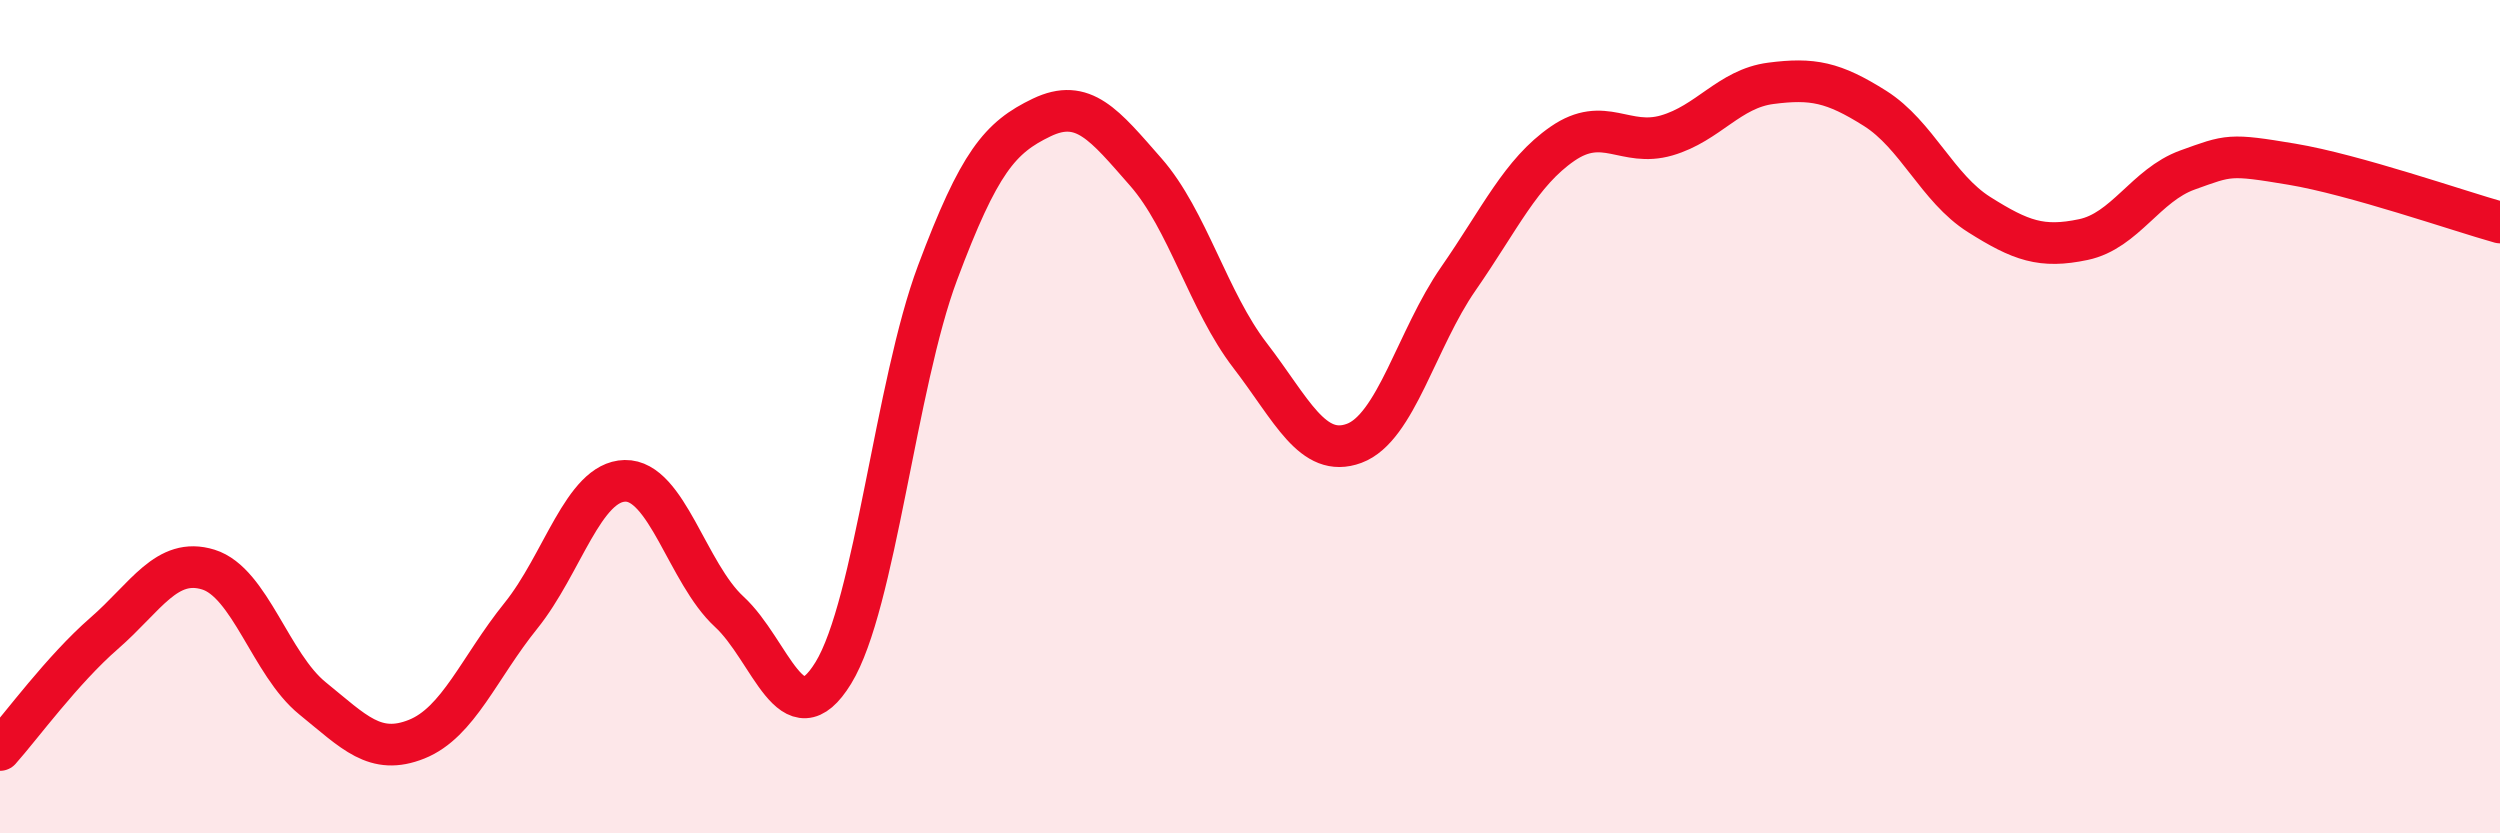
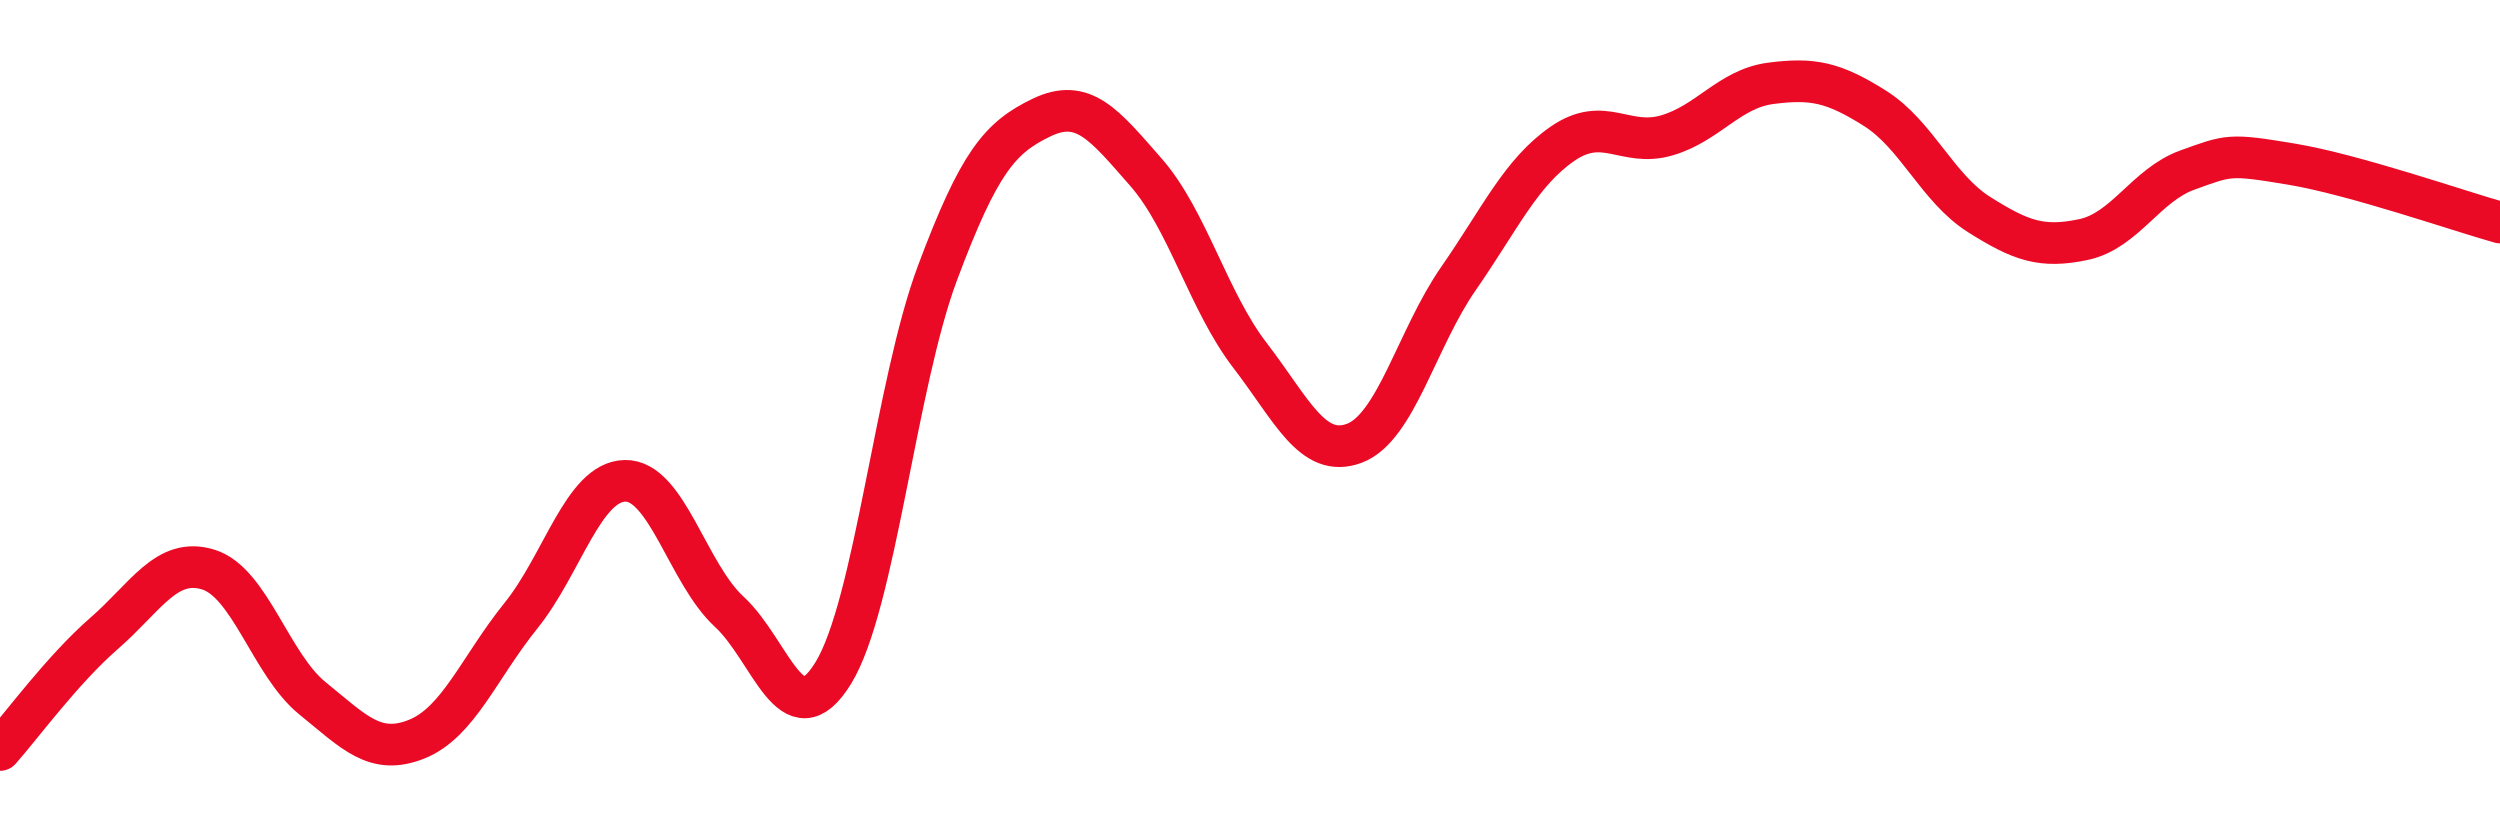
<svg xmlns="http://www.w3.org/2000/svg" width="60" height="20" viewBox="0 0 60 20">
-   <path d="M 0,18 C 0.5,17.44 1.5,16.07 2.5,15.2 C 3.5,14.33 4,13.36 5,13.67 C 6,13.98 6.5,15.95 7.5,16.76 C 8.5,17.57 9,18.14 10,17.74 C 11,17.34 11.5,16.02 12.5,14.78 C 13.5,13.54 14,11.56 15,11.54 C 16,11.52 16.5,13.76 17.5,14.68 C 18.5,15.6 19,17.78 20,16.15 C 21,14.52 21.5,9.22 22.5,6.55 C 23.5,3.88 24,3.3 25,2.82 C 26,2.34 26.5,2.99 27.5,4.13 C 28.5,5.27 29,7.23 30,8.53 C 31,9.83 31.5,11.01 32.5,10.64 C 33.5,10.27 34,8.13 35,6.69 C 36,5.25 36.5,4.14 37.5,3.45 C 38.5,2.76 39,3.54 40,3.25 C 41,2.96 41.5,2.13 42.5,2 C 43.5,1.87 44,1.97 45,2.6 C 46,3.23 46.5,4.52 47.5,5.15 C 48.5,5.78 49,5.96 50,5.75 C 51,5.54 51.5,4.44 52.5,4.08 C 53.5,3.72 53.5,3.69 55,3.94 C 56.5,4.19 59,5.06 60,5.34L60 20L0 20Z" fill="#EB0A25" opacity="0.1" stroke-linecap="round" stroke-linejoin="round" />
  <path d="M 0,18 C 0.5,17.44 1.5,16.07 2.5,15.2 C 3.5,14.33 4,13.36 5,13.67 C 6,13.98 6.5,15.95 7.5,16.76 C 8.5,17.57 9,18.14 10,17.74 C 11,17.34 11.5,16.02 12.5,14.78 C 13.5,13.54 14,11.56 15,11.54 C 16,11.52 16.5,13.76 17.5,14.68 C 18.5,15.6 19,17.78 20,16.15 C 21,14.52 21.5,9.22 22.5,6.55 C 23.5,3.88 24,3.3 25,2.82 C 26,2.34 26.5,2.99 27.5,4.13 C 28.5,5.27 29,7.23 30,8.53 C 31,9.83 31.5,11.01 32.5,10.64 C 33.5,10.27 34,8.13 35,6.69 C 36,5.25 36.5,4.14 37.5,3.45 C 38.5,2.76 39,3.54 40,3.25 C 41,2.96 41.5,2.13 42.5,2 C 43.5,1.87 44,1.97 45,2.6 C 46,3.23 46.5,4.52 47.5,5.15 C 48.5,5.78 49,5.96 50,5.75 C 51,5.54 51.5,4.44 52.5,4.08 C 53.5,3.72 53.5,3.69 55,3.94 C 56.5,4.19 59,5.06 60,5.34" stroke="#EB0A25" stroke-width="1" fill="none" stroke-linecap="round" stroke-linejoin="round" />
</svg>